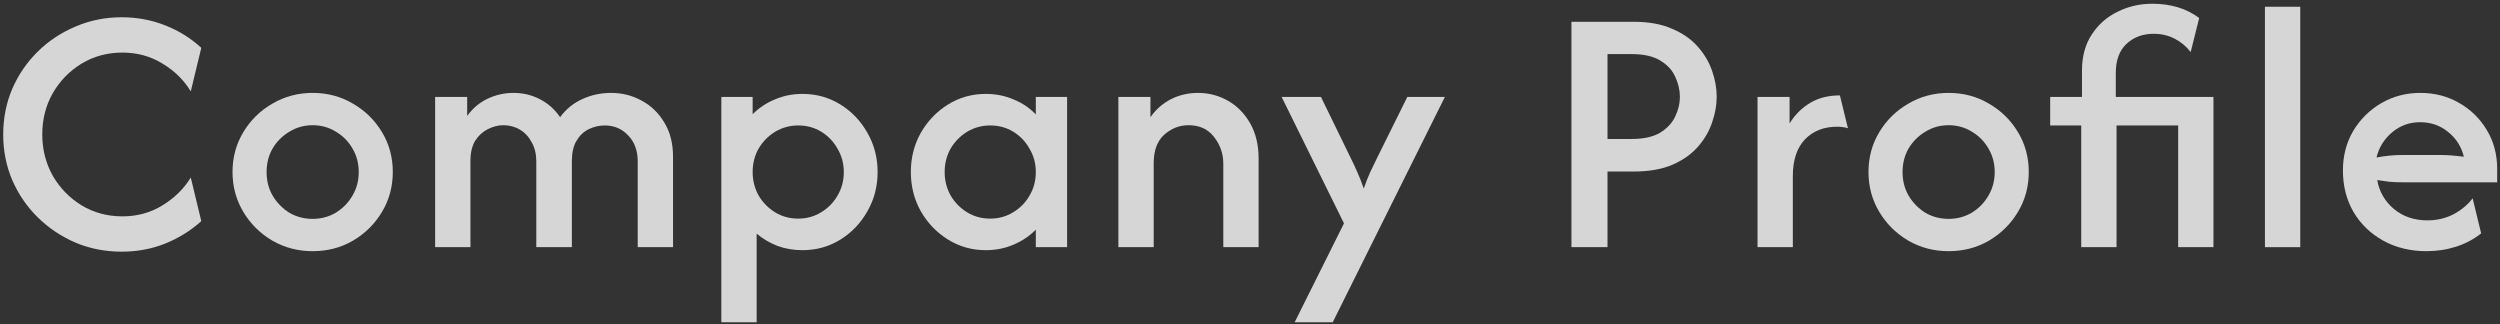
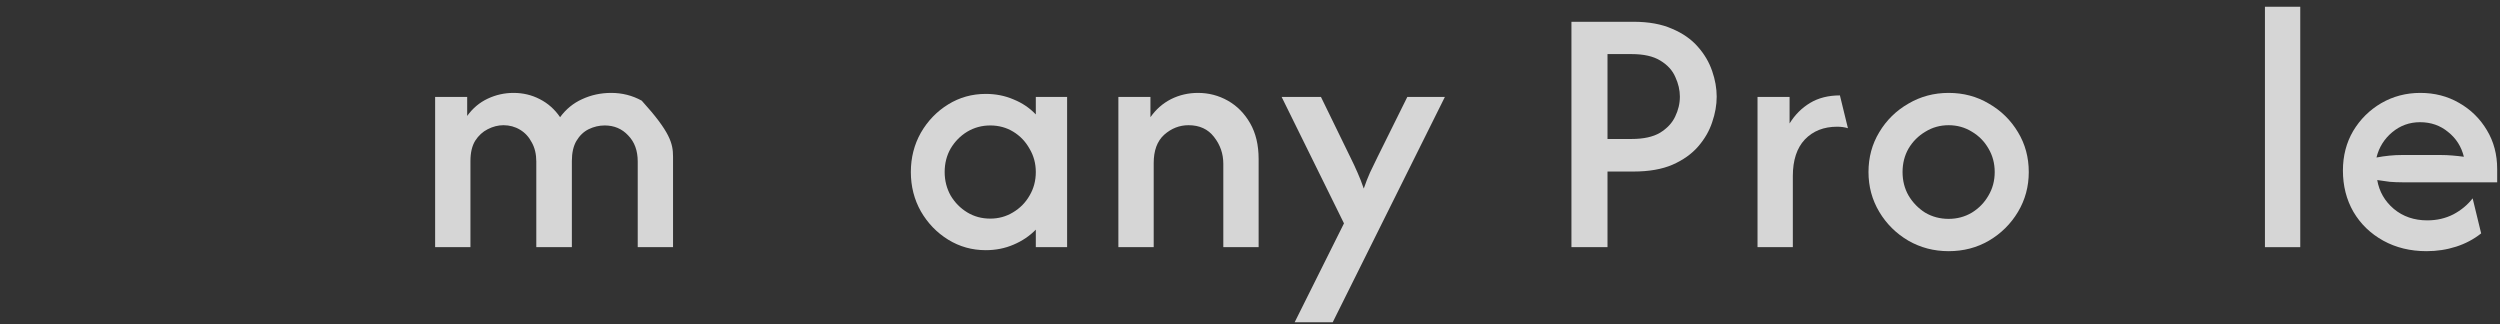
<svg xmlns="http://www.w3.org/2000/svg" width="617" height="80" viewBox="0 0 617 80" fill="none">
  <rect x="0" y="0" width="617" height="80" fill="#333333" stroke="none" />
  <g opacity="0.8">
-     <path d="M30.024 62.112C25.986 62.112 22.195 61.371 18.651 59.887C15.108 58.363 11.997 56.282 9.319 53.645C6.64 51.008 4.539 47.938 3.015 44.436C1.531 40.934 0.79 37.184 0.79 33.187C0.79 29.191 1.531 25.441 3.015 21.939C4.539 18.436 6.64 15.367 9.319 12.73C11.997 10.093 15.108 8.032 18.651 6.549C22.195 5.025 25.986 4.262 30.024 4.262C33.814 4.262 37.378 4.922 40.716 6.24C44.095 7.559 47.082 9.413 49.678 11.803L47.082 22.557C45.393 19.755 43.065 17.468 40.098 15.696C37.172 13.883 33.876 12.977 30.209 12.977C26.501 12.977 23.143 13.883 20.135 15.696C17.168 17.509 14.799 19.94 13.027 22.989C11.296 26.038 10.431 29.438 10.431 33.187C10.431 36.896 11.296 40.295 13.027 43.385C14.799 46.434 17.168 48.865 20.135 50.678C23.143 52.491 26.501 53.398 30.209 53.398C33.876 53.398 37.172 52.491 40.098 50.678C43.065 48.865 45.393 46.578 47.082 43.818L49.678 54.572C47.082 56.921 44.095 58.775 40.716 60.135C37.378 61.453 33.814 62.112 30.024 62.112Z" fill="white" />
-     <path d="M77.165 61.989C73.539 61.989 70.222 61.123 67.214 59.393C64.206 57.621 61.816 55.252 60.044 52.285C58.273 49.319 57.387 46.043 57.387 42.458C57.387 38.832 58.273 35.556 60.044 32.631C61.816 29.664 64.206 27.316 67.214 25.585C70.222 23.814 73.539 22.928 77.165 22.928C80.832 22.928 84.149 23.814 87.115 25.585C90.123 27.316 92.513 29.664 94.285 32.631C96.056 35.556 96.942 38.832 96.942 42.458C96.942 46.043 96.056 49.319 94.285 52.285C92.513 55.252 90.123 57.621 87.115 59.393C84.149 61.123 80.832 61.989 77.165 61.989ZM77.165 54.016C79.266 54.016 81.182 53.501 82.912 52.471C84.643 51.399 86.003 49.998 86.992 48.268C88.022 46.537 88.537 44.601 88.537 42.458C88.537 40.316 88.022 38.379 86.992 36.648C86.003 34.918 84.643 33.538 82.912 32.507C81.182 31.436 79.266 30.901 77.165 30.901C75.063 30.901 73.147 31.436 71.417 32.507C69.686 33.538 68.306 34.918 67.276 36.648C66.287 38.379 65.792 40.316 65.792 42.458C65.792 44.601 66.287 46.537 67.276 48.268C68.306 49.998 69.665 51.399 71.355 52.471C73.085 53.501 75.022 54.016 77.165 54.016Z" fill="white" />
-     <path d="M107.39 61V23.916H115.301V28.614C116.661 26.718 118.35 25.297 120.369 24.349C122.388 23.401 124.51 22.928 126.735 22.928C129.084 22.928 131.247 23.443 133.225 24.473C135.244 25.503 136.913 26.986 138.231 28.923C139.673 26.945 141.486 25.462 143.67 24.473C145.895 23.443 148.285 22.928 150.84 22.928C153.559 22.928 156.072 23.566 158.38 24.844C160.687 26.08 162.541 27.872 163.942 30.221C165.384 32.569 166.105 35.392 166.105 38.688V61H157.391V39.862C157.391 37.184 156.608 35.041 155.042 33.434C153.518 31.786 151.581 30.962 149.233 30.962C147.873 30.962 146.554 31.271 145.277 31.889C144.041 32.507 143.031 33.476 142.249 34.794C141.507 36.072 141.136 37.72 141.136 39.739V61H132.36V39.862C132.36 38.049 131.989 36.484 131.247 35.165C130.547 33.805 129.578 32.755 128.342 32.013C127.106 31.271 125.746 30.901 124.263 30.901C122.945 30.901 121.647 31.23 120.369 31.889C119.133 32.507 118.103 33.455 117.279 34.732C116.496 36.01 116.105 37.678 116.105 39.739V61H107.39Z" fill="white" />
-     <path d="M178.027 79.541V23.916H185.753V28.181C187.318 26.615 189.152 25.4 191.253 24.535C193.355 23.628 195.621 23.175 198.052 23.175C201.472 23.175 204.583 24.04 207.385 25.771C210.187 27.501 212.412 29.829 214.06 32.755C215.749 35.68 216.594 38.915 216.594 42.458C216.594 46.002 215.749 49.236 214.06 52.162C212.412 55.087 210.187 57.415 207.385 59.146C204.583 60.876 201.472 61.742 198.052 61.742C195.868 61.742 193.808 61.391 191.871 60.691C189.976 59.949 188.266 58.94 186.742 57.662V79.541H178.027ZM197.001 53.954C199.062 53.954 200.936 53.439 202.626 52.409C204.356 51.379 205.716 49.998 206.705 48.268C207.735 46.537 208.25 44.601 208.25 42.458C208.25 40.357 207.735 38.441 206.705 36.71C205.716 34.938 204.377 33.538 202.687 32.507C200.998 31.477 199.103 30.962 197.001 30.962C194.941 30.962 193.046 31.477 191.315 32.507C189.626 33.538 188.266 34.918 187.236 36.648C186.247 38.379 185.753 40.316 185.753 42.458C185.753 44.559 186.247 46.496 187.236 48.268C188.266 49.998 189.626 51.379 191.315 52.409C193.005 53.439 194.9 53.954 197.001 53.954Z" fill="white" />
+     <path d="M107.39 61V23.916H115.301V28.614C116.661 26.718 118.35 25.297 120.369 24.349C122.388 23.401 124.51 22.928 126.735 22.928C129.084 22.928 131.247 23.443 133.225 24.473C135.244 25.503 136.913 26.986 138.231 28.923C139.673 26.945 141.486 25.462 143.67 24.473C145.895 23.443 148.285 22.928 150.84 22.928C153.559 22.928 156.072 23.566 158.38 24.844C165.384 32.569 166.105 35.392 166.105 38.688V61H157.391V39.862C157.391 37.184 156.608 35.041 155.042 33.434C153.518 31.786 151.581 30.962 149.233 30.962C147.873 30.962 146.554 31.271 145.277 31.889C144.041 32.507 143.031 33.476 142.249 34.794C141.507 36.072 141.136 37.72 141.136 39.739V61H132.36V39.862C132.36 38.049 131.989 36.484 131.247 35.165C130.547 33.805 129.578 32.755 128.342 32.013C127.106 31.271 125.746 30.901 124.263 30.901C122.945 30.901 121.647 31.23 120.369 31.889C119.133 32.507 118.103 33.455 117.279 34.732C116.496 36.01 116.105 37.678 116.105 39.739V61H107.39Z" fill="white" />
    <path d="M243.277 61.742C239.898 61.742 236.808 60.876 234.006 59.146C231.204 57.415 228.959 55.087 227.269 52.162C225.621 49.236 224.797 46.002 224.797 42.458C224.797 38.915 225.621 35.68 227.269 32.755C228.959 29.829 231.204 27.501 234.006 25.771C236.808 24.04 239.898 23.175 243.277 23.175C245.749 23.175 248.036 23.628 250.137 24.535C252.28 25.4 254.114 26.636 255.638 28.243V23.916H263.364V61H255.638V56.673C254.114 58.239 252.28 59.475 250.137 60.382C248.036 61.288 245.749 61.742 243.277 61.742ZM244.39 53.954C246.45 53.954 248.325 53.439 250.014 52.409C251.744 51.379 253.104 49.998 254.093 48.268C255.123 46.537 255.638 44.601 255.638 42.458C255.638 40.357 255.123 38.441 254.093 36.71C253.104 34.938 251.765 33.538 250.076 32.507C248.386 31.477 246.491 30.962 244.39 30.962C242.329 30.962 240.434 31.477 238.703 32.507C237.014 33.538 235.654 34.918 234.624 36.648C233.635 38.379 233.141 40.316 233.141 42.458C233.141 44.559 233.635 46.496 234.624 48.268C235.654 49.998 237.014 51.379 238.703 52.409C240.393 53.439 242.288 53.954 244.39 53.954Z" fill="white" />
    <path d="M276.017 61V23.916H283.929V28.923C285.288 26.986 286.978 25.503 288.997 24.473C291.057 23.443 293.282 22.928 295.672 22.928C298.309 22.928 300.76 23.566 303.026 24.844C305.293 26.121 307.126 27.975 308.527 30.406C309.928 32.837 310.629 35.783 310.629 39.244V61H301.914V40.419C301.914 37.946 301.152 35.742 299.627 33.805C298.144 31.869 296.042 30.901 293.323 30.901C291.098 30.901 289.1 31.683 287.328 33.249C285.597 34.815 284.732 37.143 284.732 40.233V61H276.017Z" fill="white" />
    <path d="M319.518 79.541L331.693 55.128L316.304 23.916H326.007L333.239 38.75C333.898 40.068 334.495 41.346 335.031 42.582C335.567 43.777 336.082 45.095 336.576 46.537C337.07 45.095 337.586 43.777 338.121 42.582C338.698 41.346 339.316 40.068 339.975 38.75L347.33 23.916H356.601L328.912 79.541H319.518Z" fill="white" />
    <path d="M387.832 61V5.375H403.16C406.909 5.375 410.082 5.952 412.678 7.105C415.315 8.218 417.437 9.701 419.044 11.555C420.651 13.368 421.825 15.367 422.566 17.55C423.308 19.693 423.679 21.794 423.679 23.855C423.679 25.915 423.308 28.016 422.566 30.159C421.866 32.301 420.712 34.3 419.105 36.154C417.498 38.008 415.376 39.512 412.739 40.666C410.144 41.778 406.95 42.334 403.16 42.334H396.732V61H387.832ZM396.732 34.3H402.665C405.632 34.3 407.98 33.785 409.711 32.755C411.441 31.683 412.678 30.365 413.419 28.799C414.202 27.192 414.594 25.544 414.594 23.855C414.594 22.248 414.223 20.641 413.481 19.034C412.781 17.386 411.544 16.026 409.773 14.955C408.042 13.883 405.673 13.348 402.665 13.348H396.732V34.3Z" fill="white" />
    <path d="M433.756 61V23.916H441.667V30.468C442.986 28.325 444.675 26.636 446.735 25.4C448.795 24.164 451.247 23.546 454.09 23.546L456.068 31.642C455.285 31.395 454.399 31.271 453.41 31.271C450.114 31.271 447.456 32.322 445.437 34.423C443.459 36.525 442.471 39.533 442.471 43.447V61H433.756Z" fill="white" />
    <path d="M480.922 61.989C477.296 61.989 473.979 61.123 470.971 59.393C467.964 57.621 465.574 55.252 463.802 52.285C462.03 49.319 461.144 46.043 461.144 42.458C461.144 38.832 462.03 35.556 463.802 32.631C465.574 29.664 467.964 27.316 470.971 25.585C473.979 23.814 477.296 22.928 480.922 22.928C484.589 22.928 487.906 23.814 490.873 25.585C493.881 27.316 496.271 29.664 498.042 32.631C499.814 35.556 500.7 38.832 500.7 42.458C500.7 46.043 499.814 49.319 498.042 52.285C496.271 55.252 493.881 57.621 490.873 59.393C487.906 61.123 484.589 61.989 480.922 61.989ZM480.922 54.016C483.024 54.016 484.94 53.501 486.67 52.471C488.401 51.399 489.76 49.998 490.749 48.268C491.779 46.537 492.294 44.601 492.294 42.458C492.294 40.316 491.779 38.379 490.749 36.648C489.76 34.918 488.401 33.538 486.67 32.507C484.94 31.436 483.024 30.901 480.922 30.901C478.821 30.901 476.905 31.436 475.174 32.507C473.444 33.538 472.063 34.918 471.033 36.648C470.044 38.379 469.55 40.316 469.55 42.458C469.55 44.601 470.044 46.537 471.033 48.268C472.063 49.998 473.423 51.399 475.112 52.471C476.843 53.501 478.78 54.016 480.922 54.016Z" fill="white" />
-     <path d="M513.649 61V30.962H505.985V23.916H513.834V17.427C513.834 13.925 514.638 10.958 516.245 8.527C517.852 6.055 519.974 4.18 522.611 2.903C525.248 1.584 528.111 0.925 531.202 0.925C535.775 0.925 539.628 2.099 542.759 4.448L540.658 12.853C539.628 11.494 538.33 10.402 536.764 9.578C535.198 8.754 533.447 8.341 531.511 8.341C528.791 8.341 526.546 9.186 524.774 10.876C523.043 12.524 522.178 14.893 522.178 17.983V23.916H546.282V61H537.568V30.962H522.364V61H513.649Z" fill="white" />
    <path d="M558.988 61V1.666H567.703V61H558.988Z" fill="white" />
    <path d="M598.875 61.989C594.878 61.989 591.314 61.123 588.182 59.393C585.051 57.662 582.599 55.293 580.827 52.285C579.097 49.277 578.232 45.878 578.232 42.087C578.232 38.461 579.076 35.206 580.766 32.322C582.496 29.438 584.803 27.151 587.688 25.462C590.613 23.772 593.827 22.928 597.329 22.928C600.873 22.928 604.066 23.752 606.909 25.4C609.794 27.048 612.08 29.294 613.77 32.137C615.459 34.938 616.304 38.132 616.304 41.717V44.992H592.879C591.849 44.992 590.819 44.951 589.789 44.869C588.759 44.745 587.729 44.601 586.699 44.436C587.193 47.279 588.553 49.648 590.778 51.544C593.044 53.439 595.805 54.387 599.06 54.387C601.409 54.387 603.551 53.892 605.488 52.903C607.424 51.873 609.011 50.555 610.247 48.948L612.348 57.6C610.535 59.043 608.475 60.135 606.168 60.876C603.86 61.618 601.429 61.989 598.875 61.989ZM586.513 38.873C588.656 38.461 590.778 38.255 592.879 38.255H602.274C603.304 38.255 604.293 38.297 605.241 38.379C606.229 38.461 607.177 38.564 608.084 38.688C607.466 36.175 606.168 34.135 604.19 32.569C602.253 30.962 599.946 30.159 597.268 30.159C594.672 30.159 592.385 30.983 590.407 32.631C588.429 34.279 587.131 36.36 586.513 38.873Z" fill="white" />
  </g>
</svg>